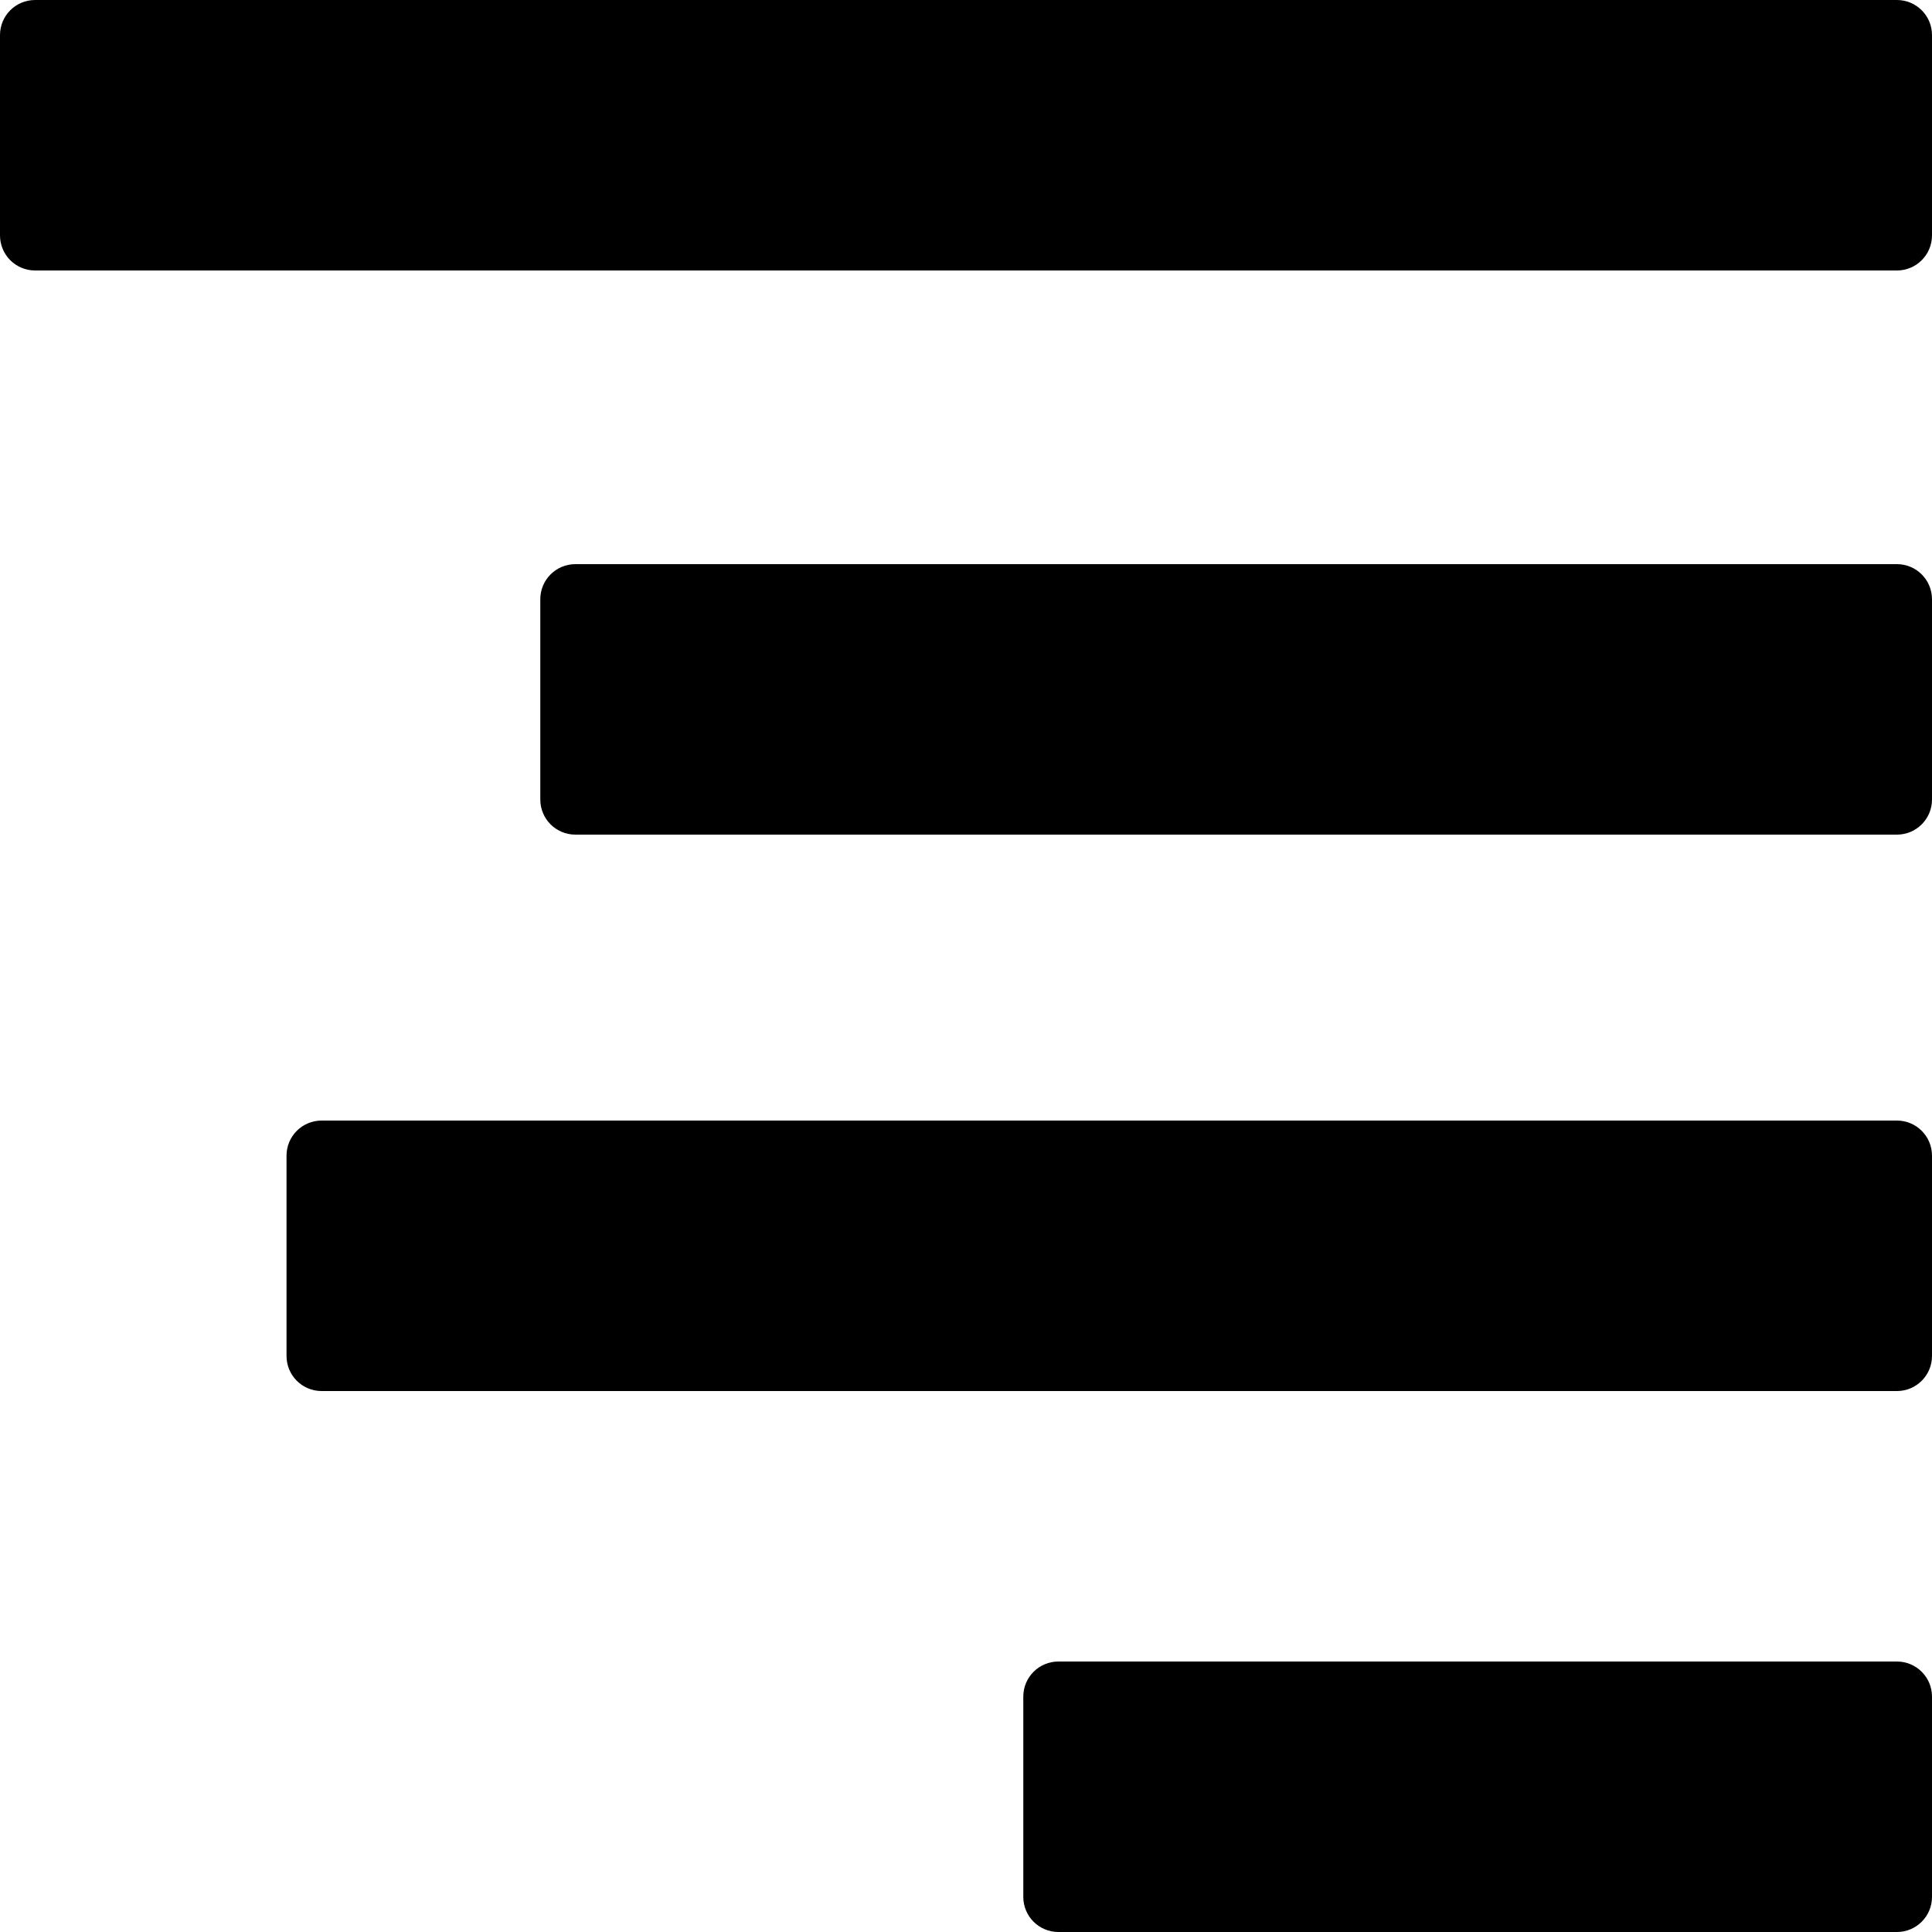
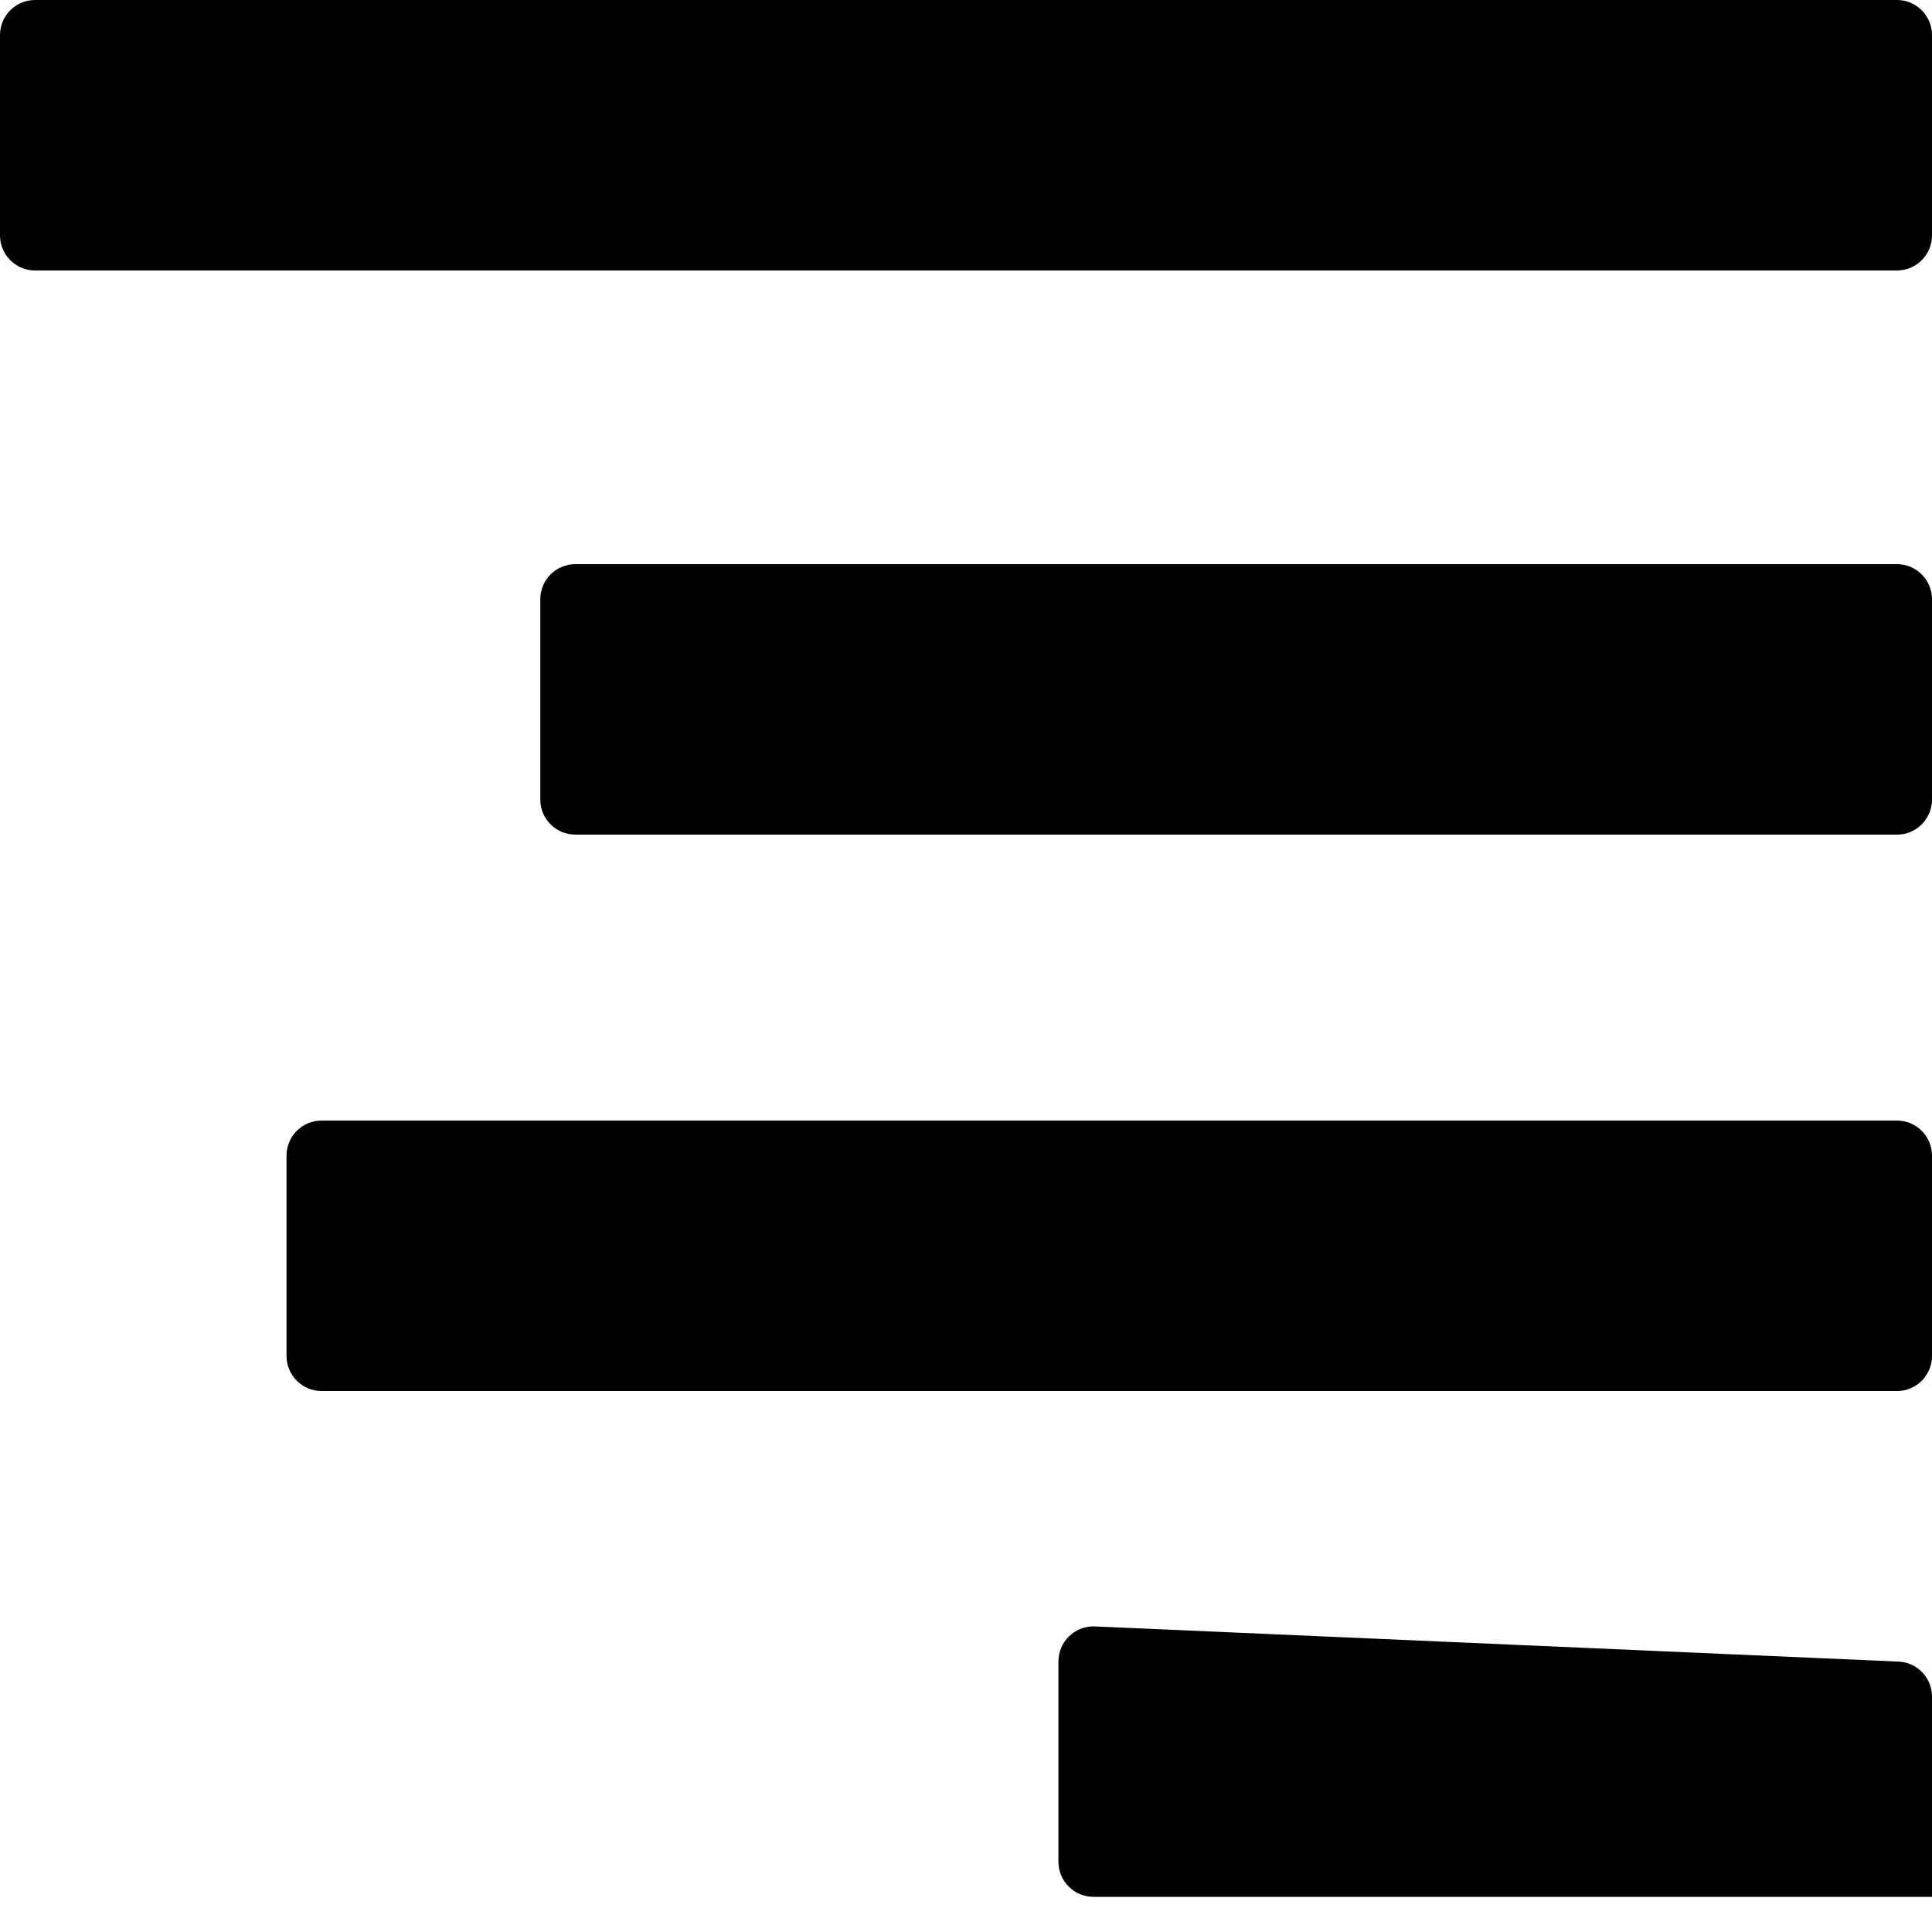
<svg xmlns="http://www.w3.org/2000/svg" height="500" viewBox="0 0 500 500" width="500">
-   <path d="m490.904 0c5.039 0 9.096 4.056 9.096 9.096v51.809c0 5.039-4.056 9.096-9.096 9.096h-481.809c-5.039 0-9.096-4.056-9.096-9.096v-51.809c0-5.039 4.056-9.096 9.096-9.096zm0 146c5.039 0 9.096 4.056 9.096 9.096v51.809c0 5.039-4.056 9.096-9.096 9.096h-341.979c-5.039 0-9.096-4.056-9.096-9.096v-51.809c0-5.039 4.056-9.096 9.096-9.096zm0 144c5.039 0 9.096 4.056 9.096 9.096v51.809c0 5.039-4.056 9.096-9.096 9.096h-407.656c-5.039 0-9.096-4.056-9.096-9.096v-51.809c0-5.039 4.056-9.096 9.096-9.096zm0 140c5.039 0 9.096 4.056 9.096 9.096v51.809c0 5.039-4.056 9.096-9.096 9.096h-216.979c-5.039 0-9.096-4.056-9.096-9.096v-51.809c0-5.039 4.056-9.096 9.096-9.096z" />
+   <path d="m490.904 0c5.039 0 9.096 4.056 9.096 9.096v51.809c0 5.039-4.056 9.096-9.096 9.096h-481.809c-5.039 0-9.096-4.056-9.096-9.096v-51.809c0-5.039 4.056-9.096 9.096-9.096zm0 146c5.039 0 9.096 4.056 9.096 9.096v51.809c0 5.039-4.056 9.096-9.096 9.096h-341.979c-5.039 0-9.096-4.056-9.096-9.096v-51.809c0-5.039 4.056-9.096 9.096-9.096zm0 144c5.039 0 9.096 4.056 9.096 9.096v51.809c0 5.039-4.056 9.096-9.096 9.096h-407.656c-5.039 0-9.096-4.056-9.096-9.096v-51.809c0-5.039 4.056-9.096 9.096-9.096zm0 140c5.039 0 9.096 4.056 9.096 9.096v51.809h-216.979c-5.039 0-9.096-4.056-9.096-9.096v-51.809c0-5.039 4.056-9.096 9.096-9.096z" />
</svg>